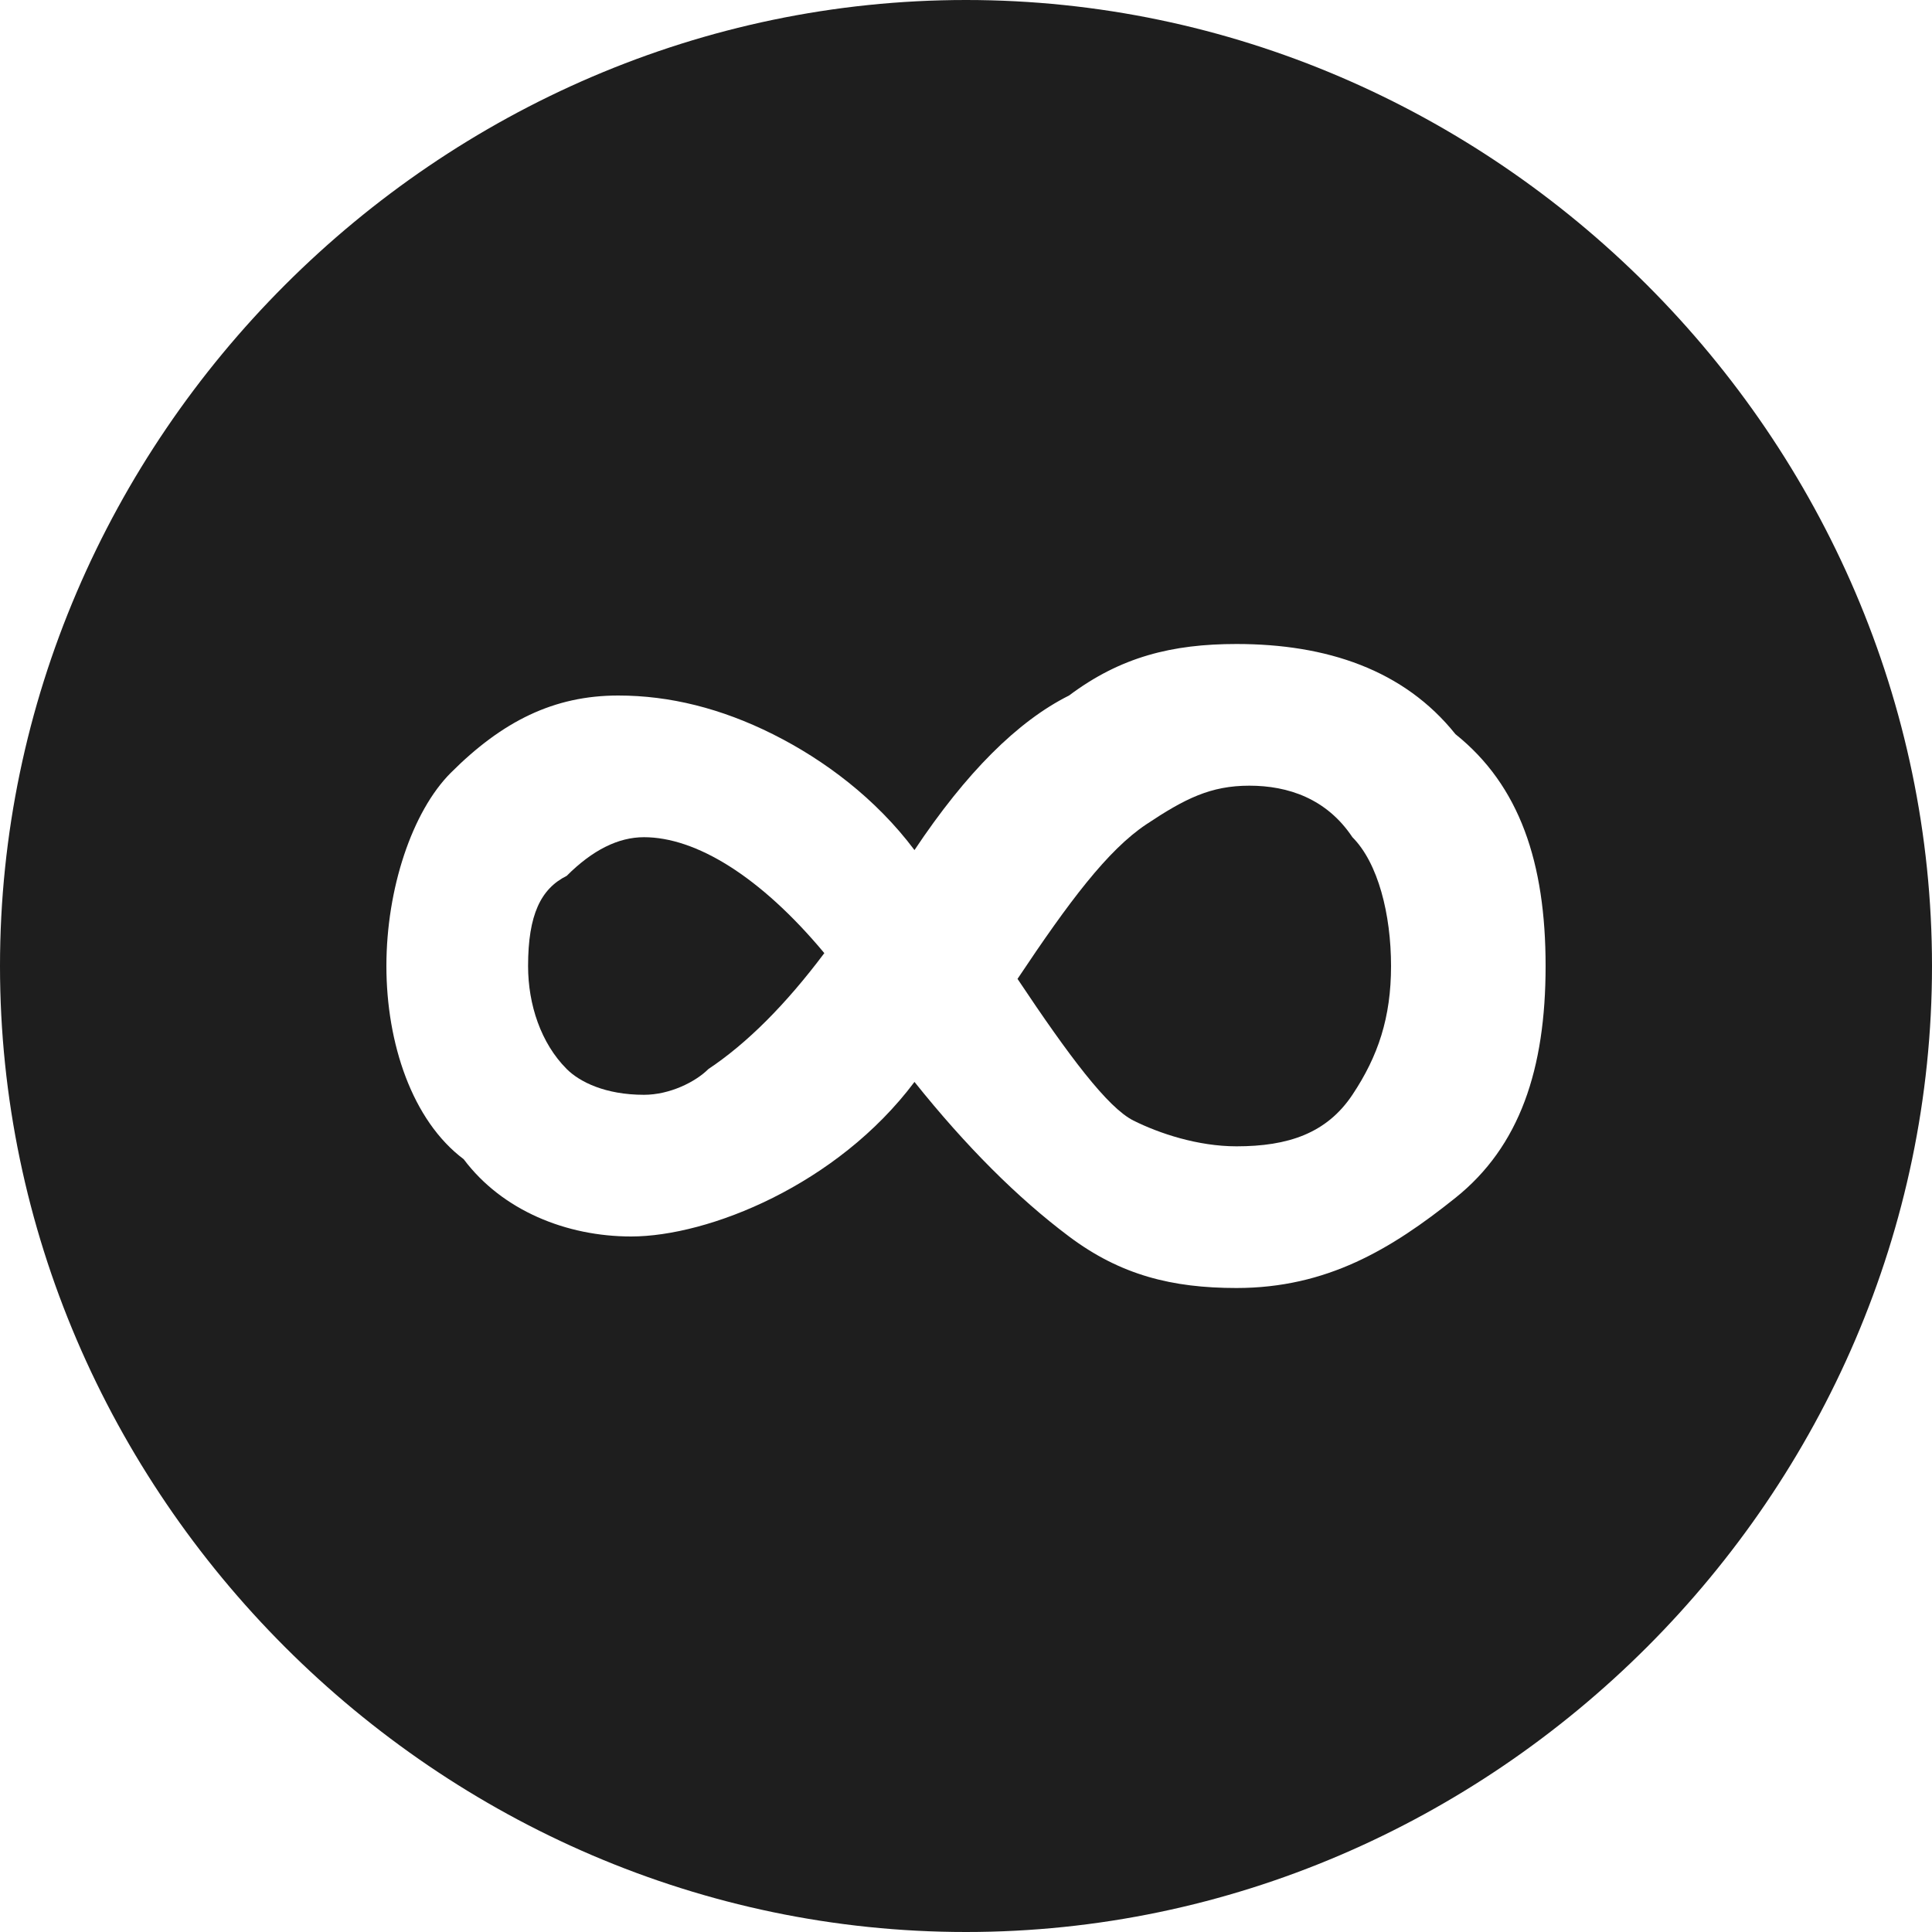
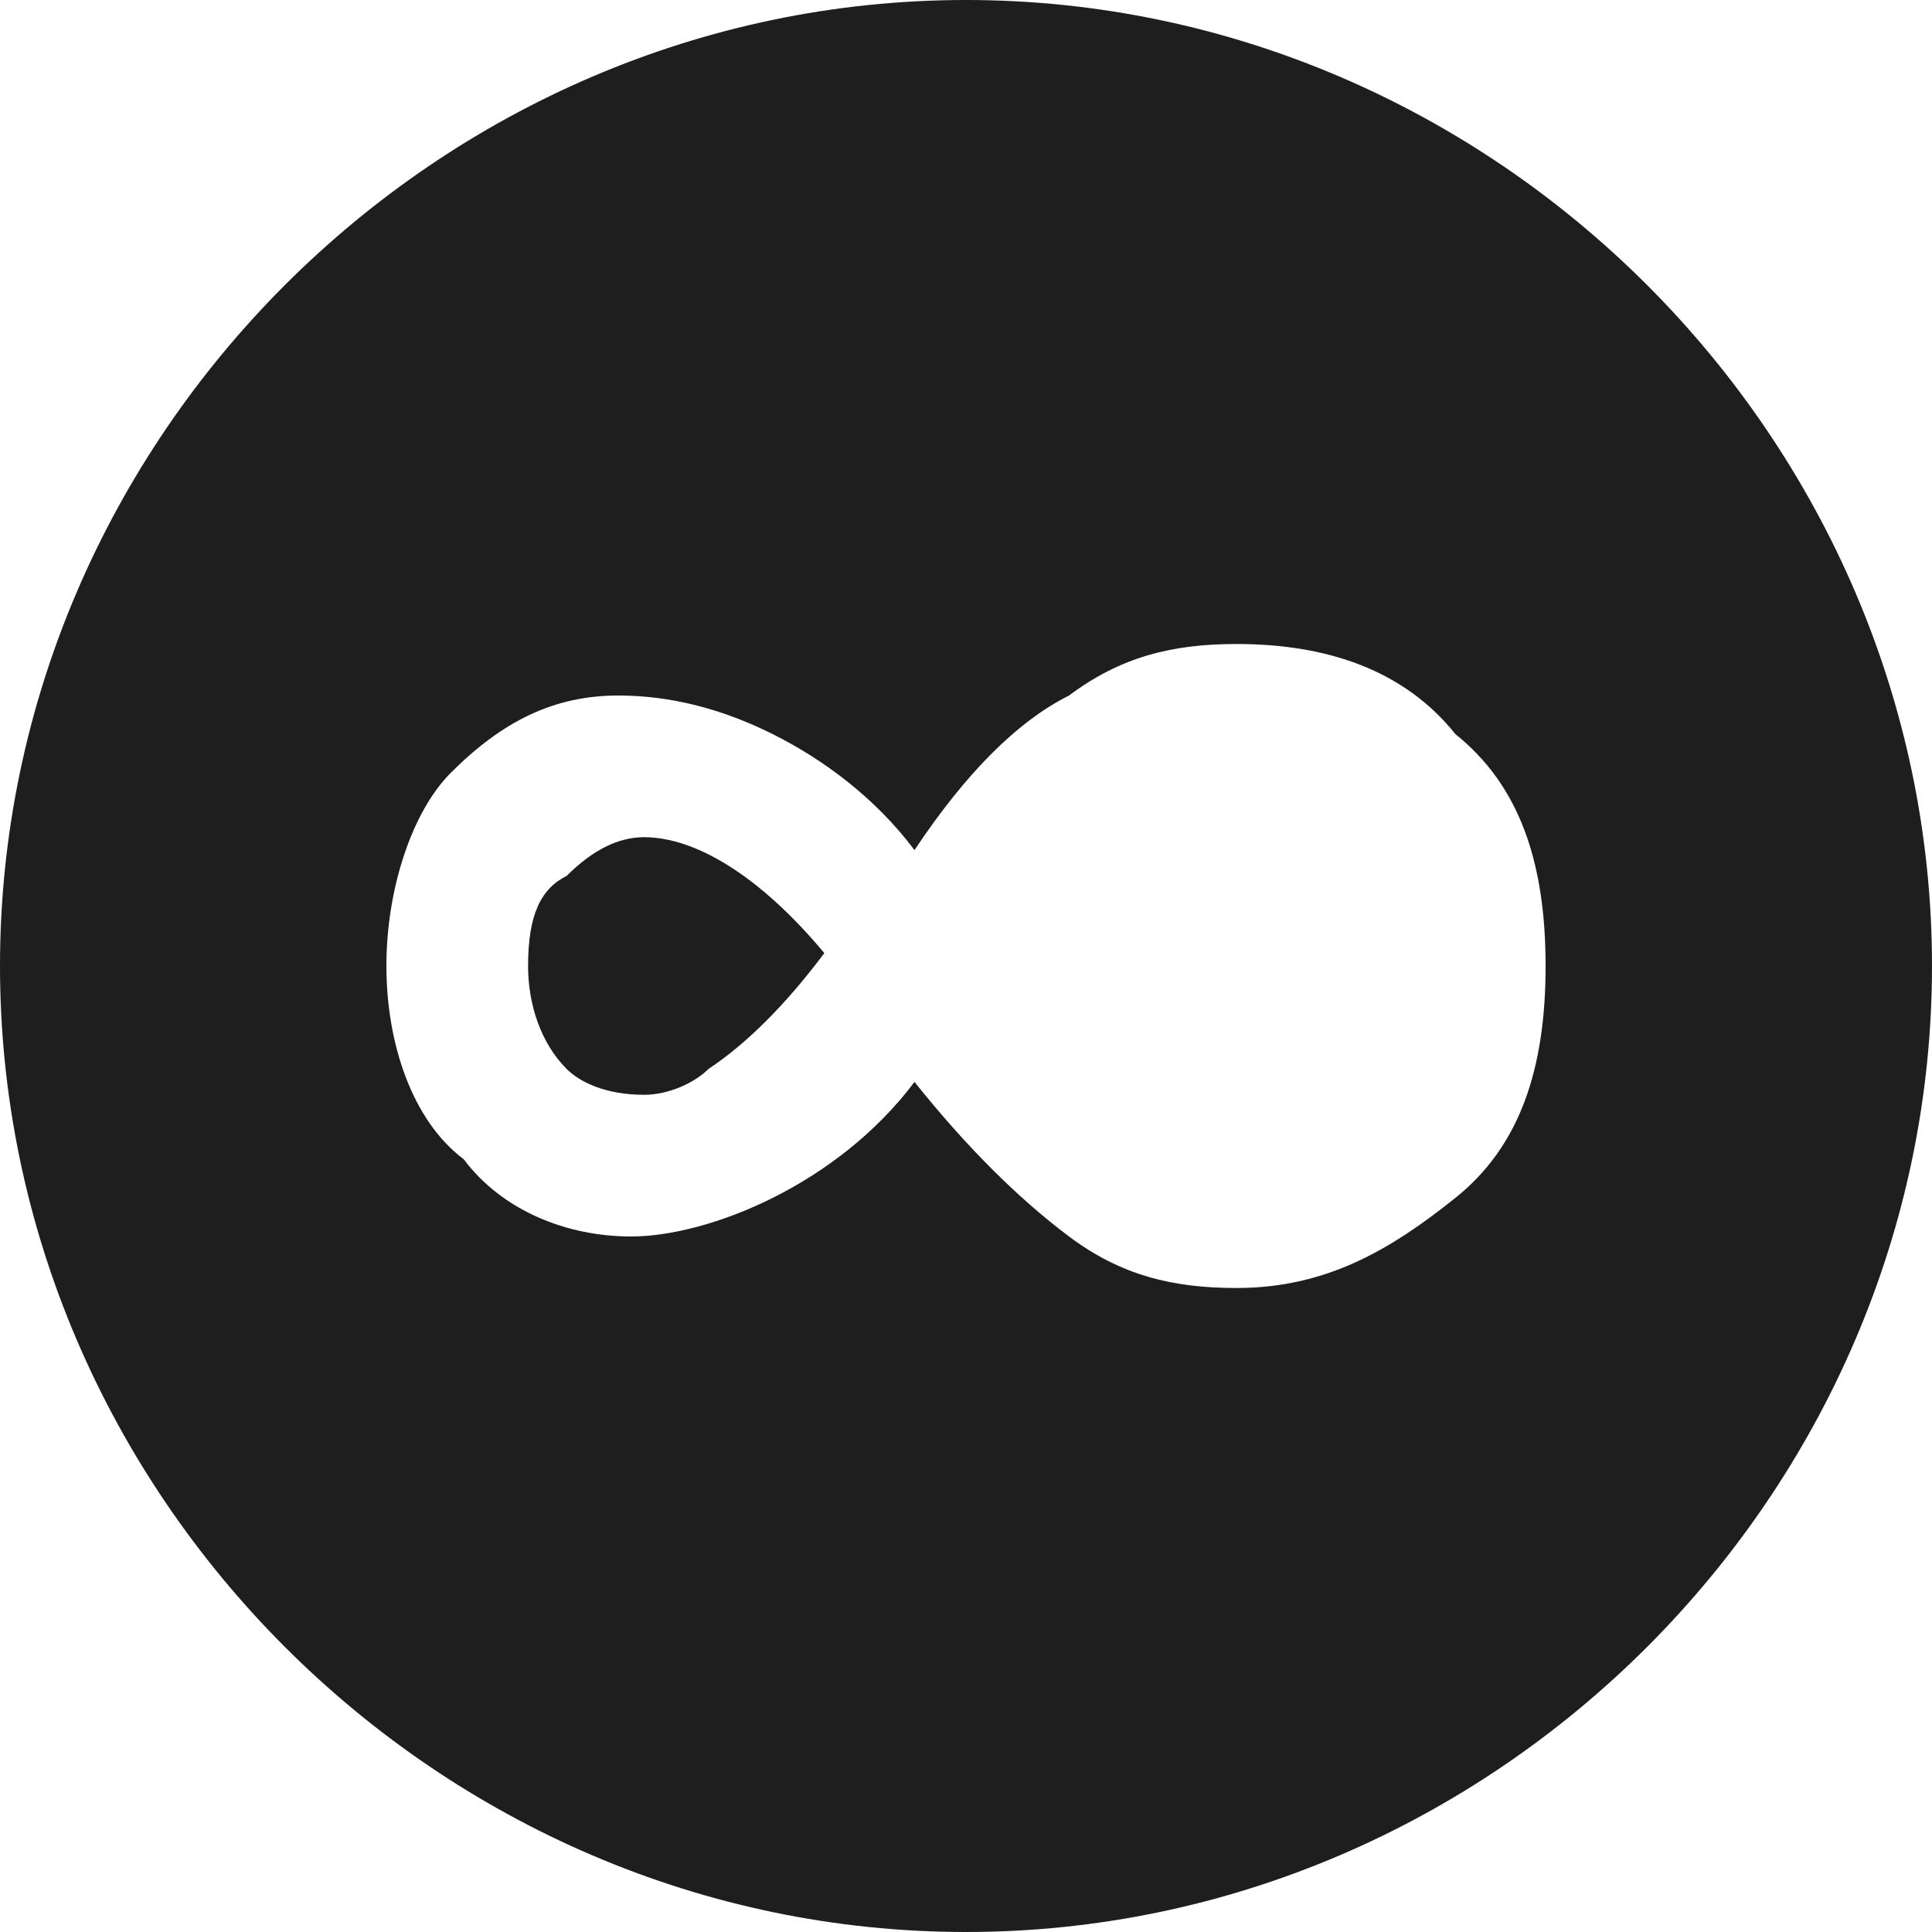
<svg xmlns="http://www.w3.org/2000/svg" version="1.1" id="Layer_1" x="0px" y="0px" viewBox="0 0 15 15" style="enable-background:new 0 0 15 15;" xml:space="preserve">
  <style type="text/css"> .st0{fill:#1E1E1E;} </style>
  <g>
-     <path class="st0" d="M9.7,6.1c-0.3,0-0.5,0.1-0.8,0.3c-0.3,0.2-0.6,0.6-1,1.2c0.4,0.6,0.7,1,0.9,1.1C9,8.8,9.3,8.9,9.6,8.9 c0.4,0,0.7-0.1,0.9-0.4c0.2-0.3,0.3-0.6,0.3-1c0-0.4-0.1-0.8-0.3-1C10.3,6.2,10,6.1,9.7,6.1z" />
    <path class="st0" d="M5,6.5c-0.2,0-0.4,0.1-0.6,0.3C4.2,6.9,4.1,7.1,4.1,7.5c0,0.3,0.1,0.6,0.3,0.8C4.5,8.4,4.7,8.5,5,8.5 c0.2,0,0.4-0.1,0.5-0.2c0.3-0.2,0.6-0.5,0.9-0.9C5.9,6.8,5.4,6.5,5,6.5z" />
    <path class="st0" d="M7.5,0C3.4,0,0,3.4,0,7.5S3.4,15,7.5,15S15,11.6,15,7.5S11.6,0,7.5,0z M11.3,9.3c-0.5,0.4-1,0.7-1.7,0.7 c-0.5,0-0.9-0.1-1.3-0.4S7.5,8.9,7.1,8.4C6.8,8.8,6.4,9.1,6,9.3C5.6,9.5,5.2,9.6,4.9,9.6c-0.5,0-1-0.2-1.3-0.6C3.2,8.7,3,8.1,3,7.5 S3.2,6.3,3.5,6c0.4-0.4,0.8-0.6,1.3-0.6c0.4,0,0.8,0.1,1.2,0.3c0.4,0.2,0.8,0.5,1.1,0.9c0.4-0.6,0.8-1,1.2-1.2C8.7,5.1,9.1,5,9.6,5 c0.7,0,1.3,0.2,1.7,0.7C11.8,6.1,12,6.7,12,7.5S11.8,8.9,11.3,9.3z" />
  </g>
</svg>